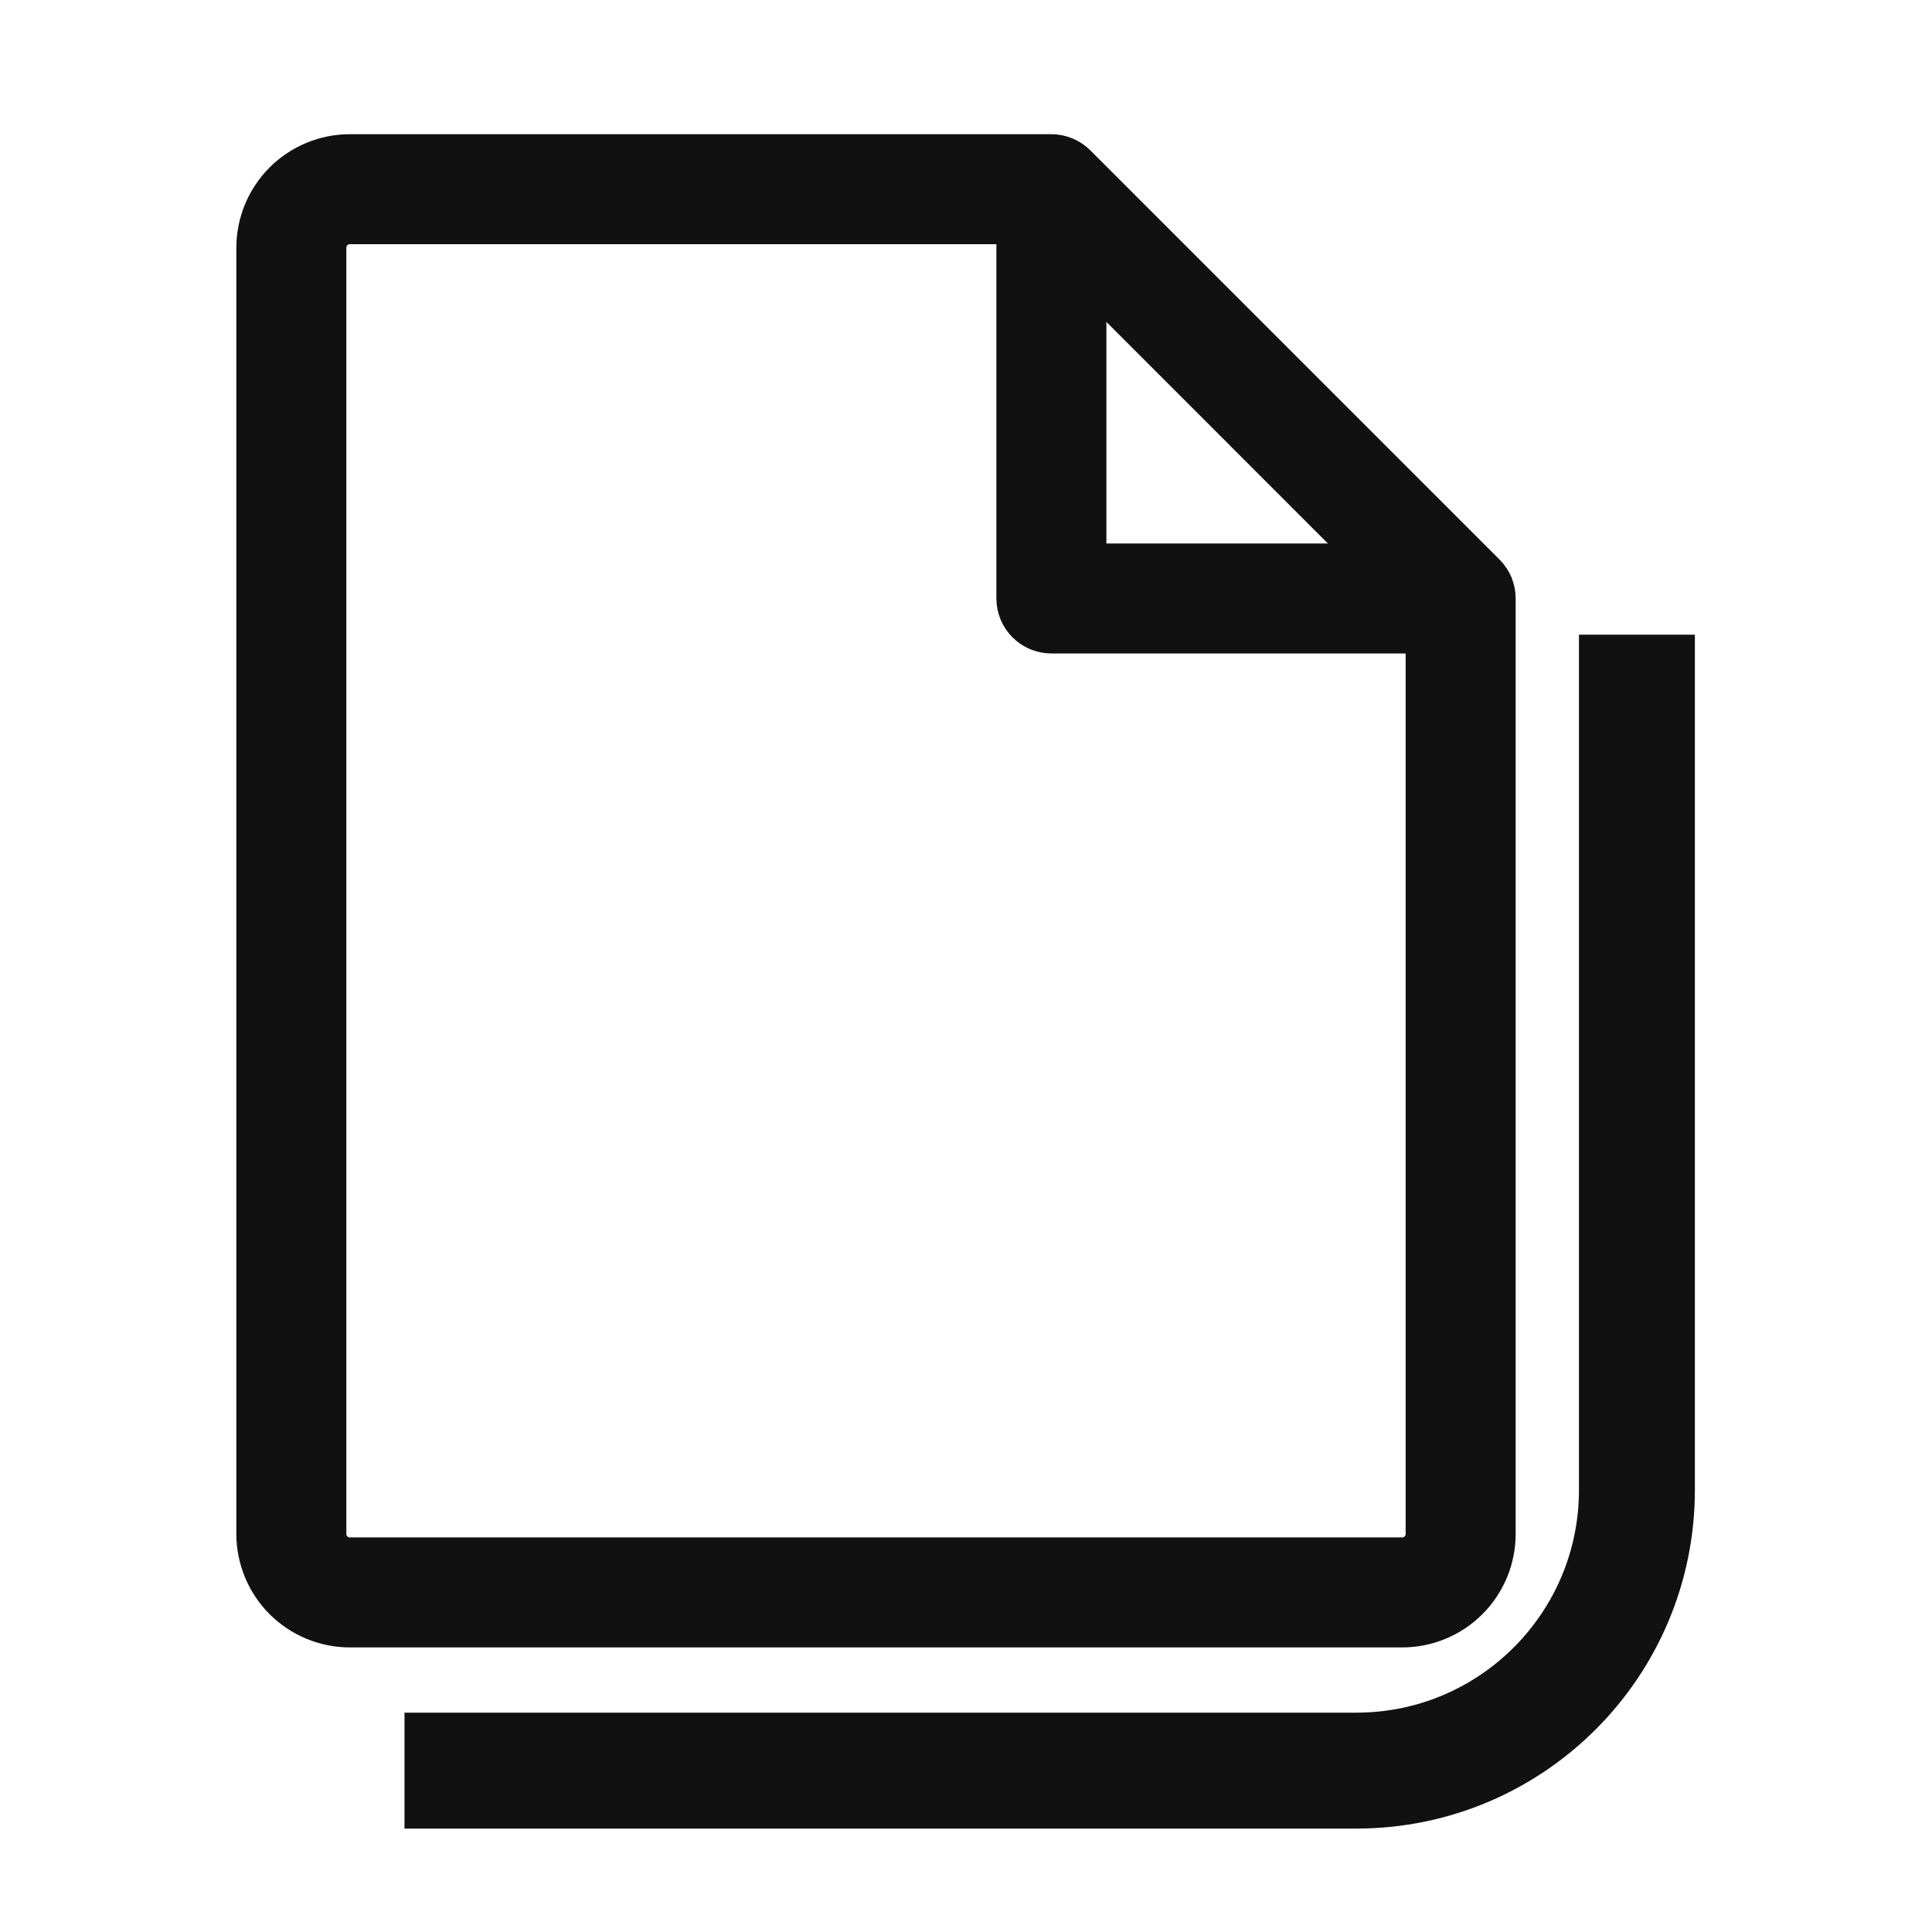
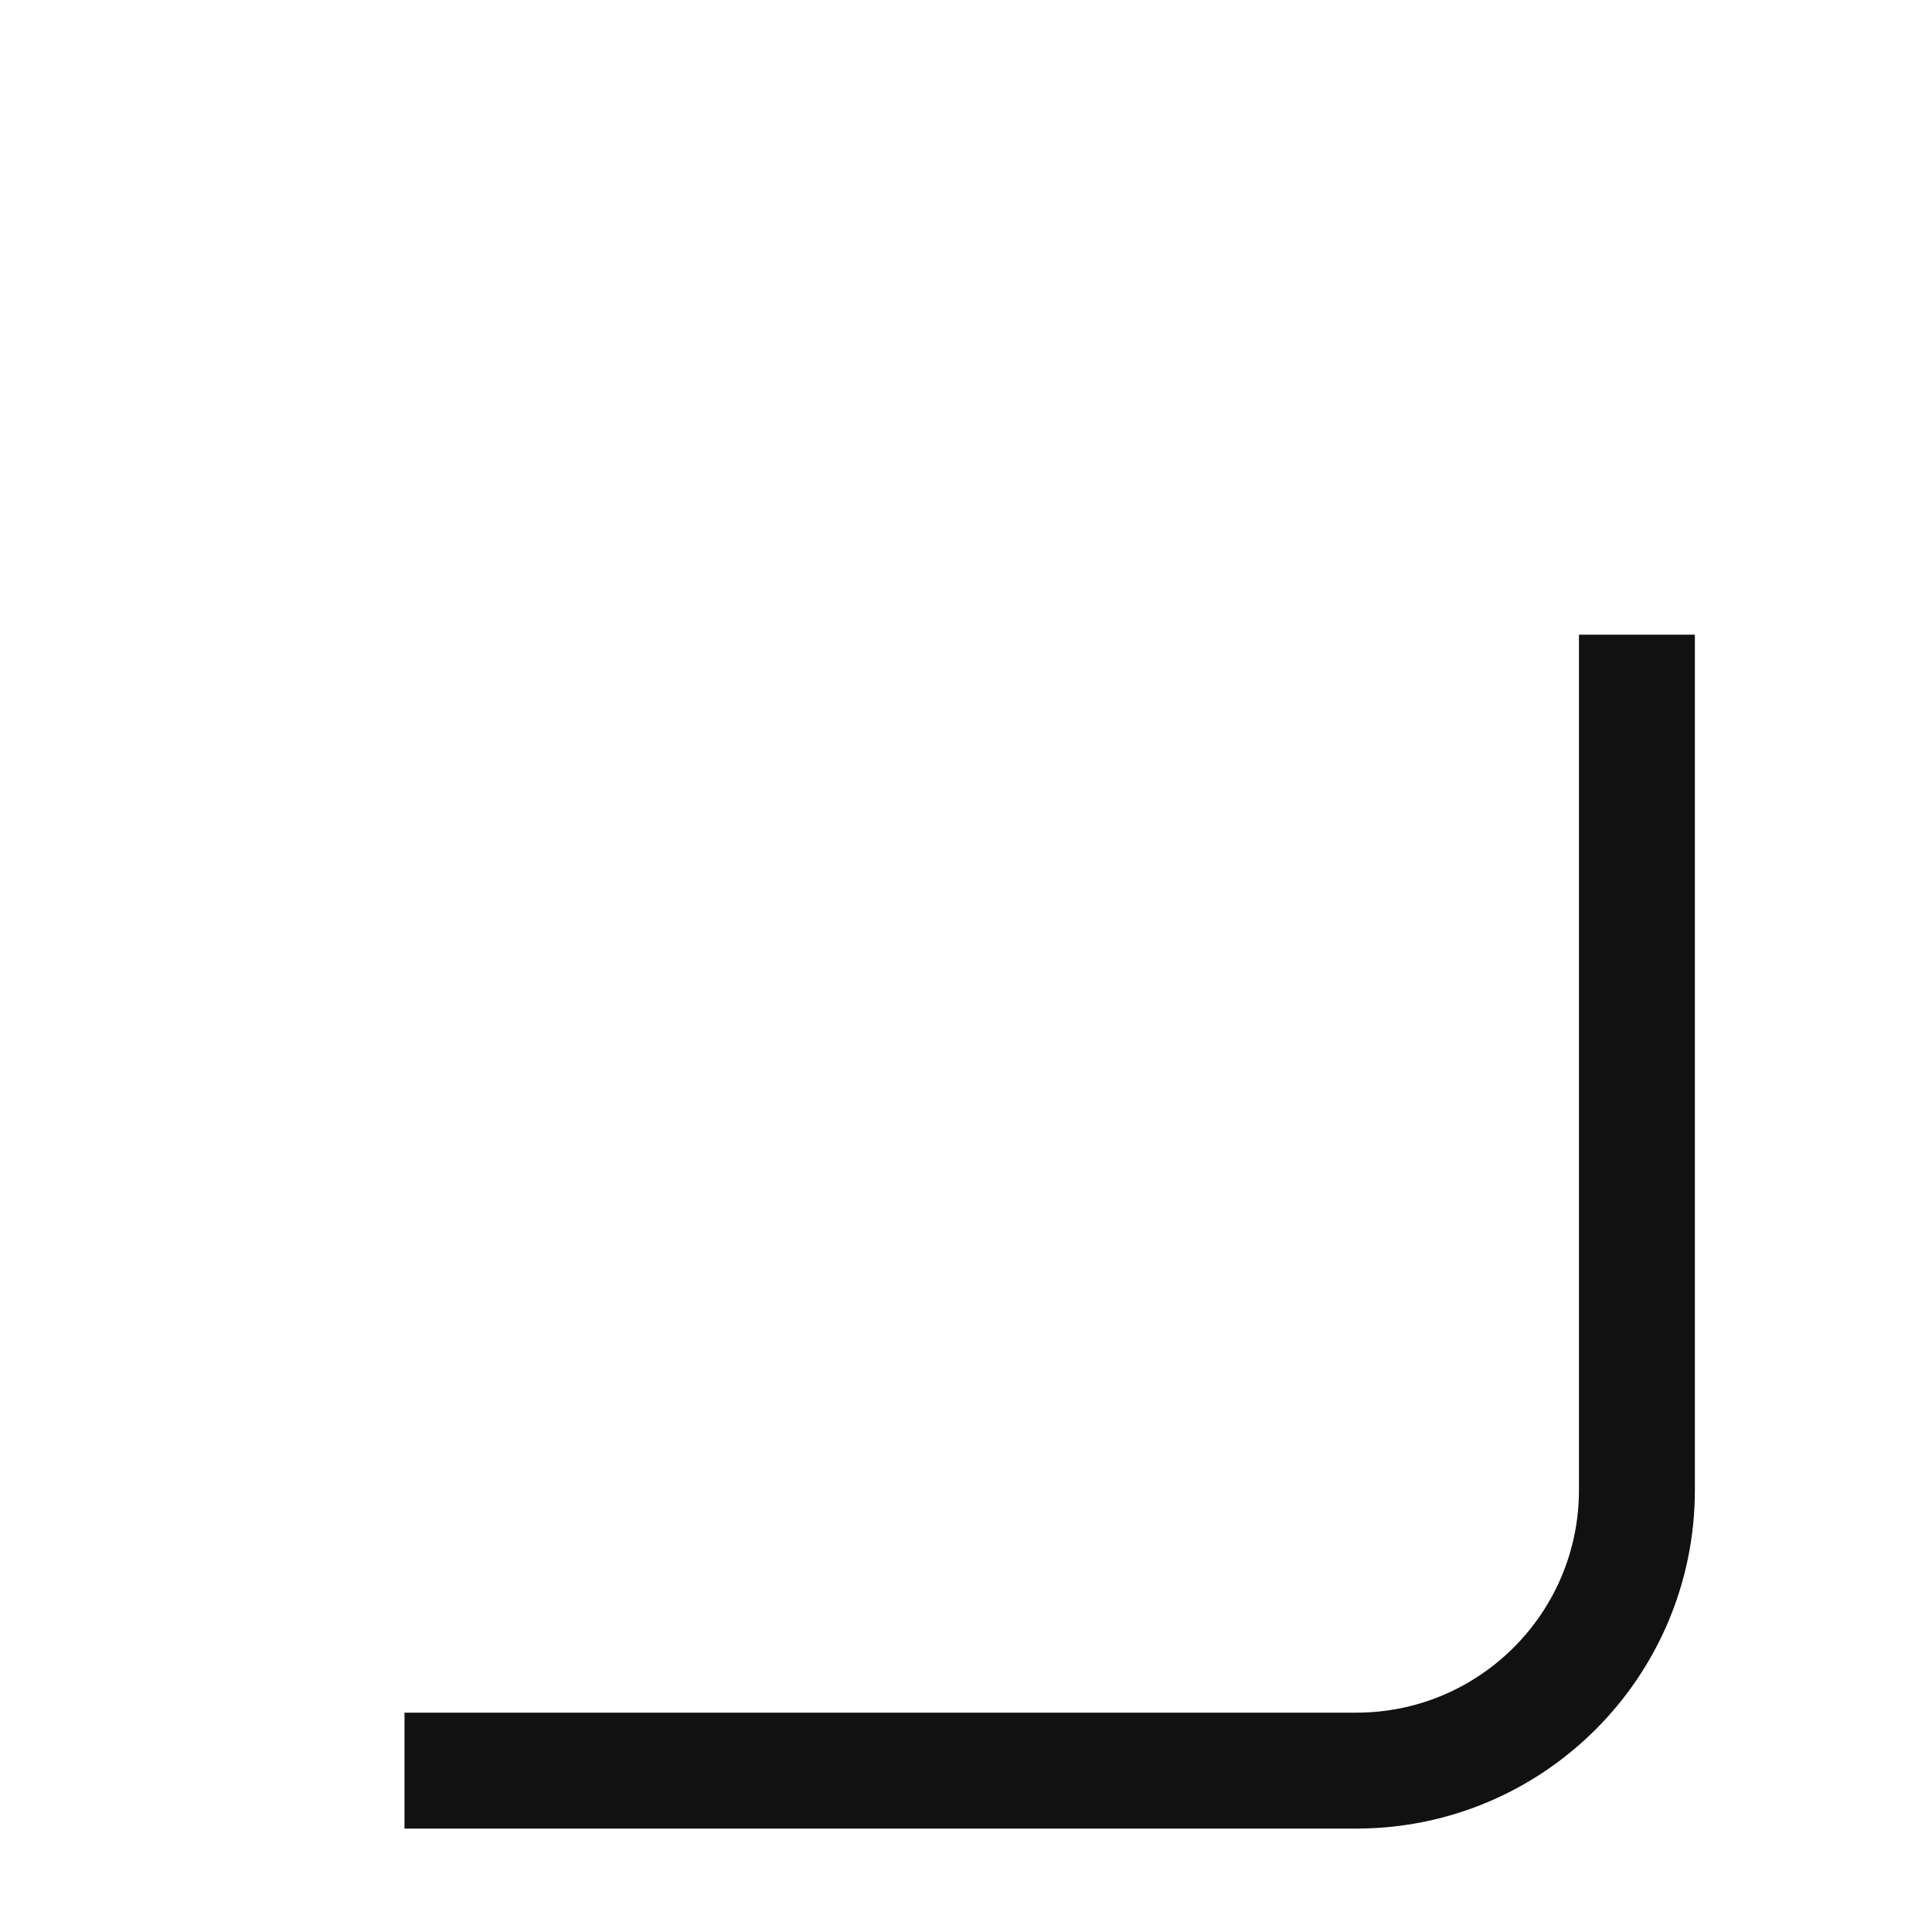
<svg xmlns="http://www.w3.org/2000/svg" width="30" height="30" viewBox="0 0 30 30" fill="none">
-   <path d="M23.002 8.972L16.647 2.617C16.605 2.575 16.555 2.542 16.5 2.519C16.445 2.496 16.386 2.484 16.326 2.484H5.432C5.071 2.484 4.725 2.628 4.469 2.883C4.214 3.139 4.07 3.485 4.07 3.846V23.819C4.07 24.18 4.214 24.526 4.469 24.782C4.725 25.037 5.071 25.181 5.432 25.181H21.773C22.134 25.181 22.481 25.037 22.736 24.782C22.992 24.526 23.135 24.18 23.135 23.819V9.293C23.135 9.234 23.123 9.175 23.101 9.119C23.078 9.064 23.044 9.014 23.002 8.972ZM16.78 4.033L21.585 8.839H16.78V4.033ZM21.773 24.273H5.432C5.312 24.273 5.196 24.225 5.111 24.14C5.026 24.055 4.978 23.939 4.978 23.819V3.846C4.978 3.726 5.026 3.61 5.111 3.525C5.196 3.44 5.312 3.392 5.432 3.392H15.872V9.293C15.872 9.414 15.92 9.529 16.005 9.614C16.09 9.699 16.206 9.747 16.326 9.747H22.227V23.819C22.227 23.939 22.18 24.055 22.094 24.14C22.009 24.225 21.894 24.273 21.773 24.273Z" fill="#111111" stroke="#111111" stroke-width="0.8" />
  <path d="M6.281 27.494H21.061C23.467 27.494 25.418 25.543 25.418 23.136V9.855" stroke="#111111" stroke-width="1.8" />
</svg>